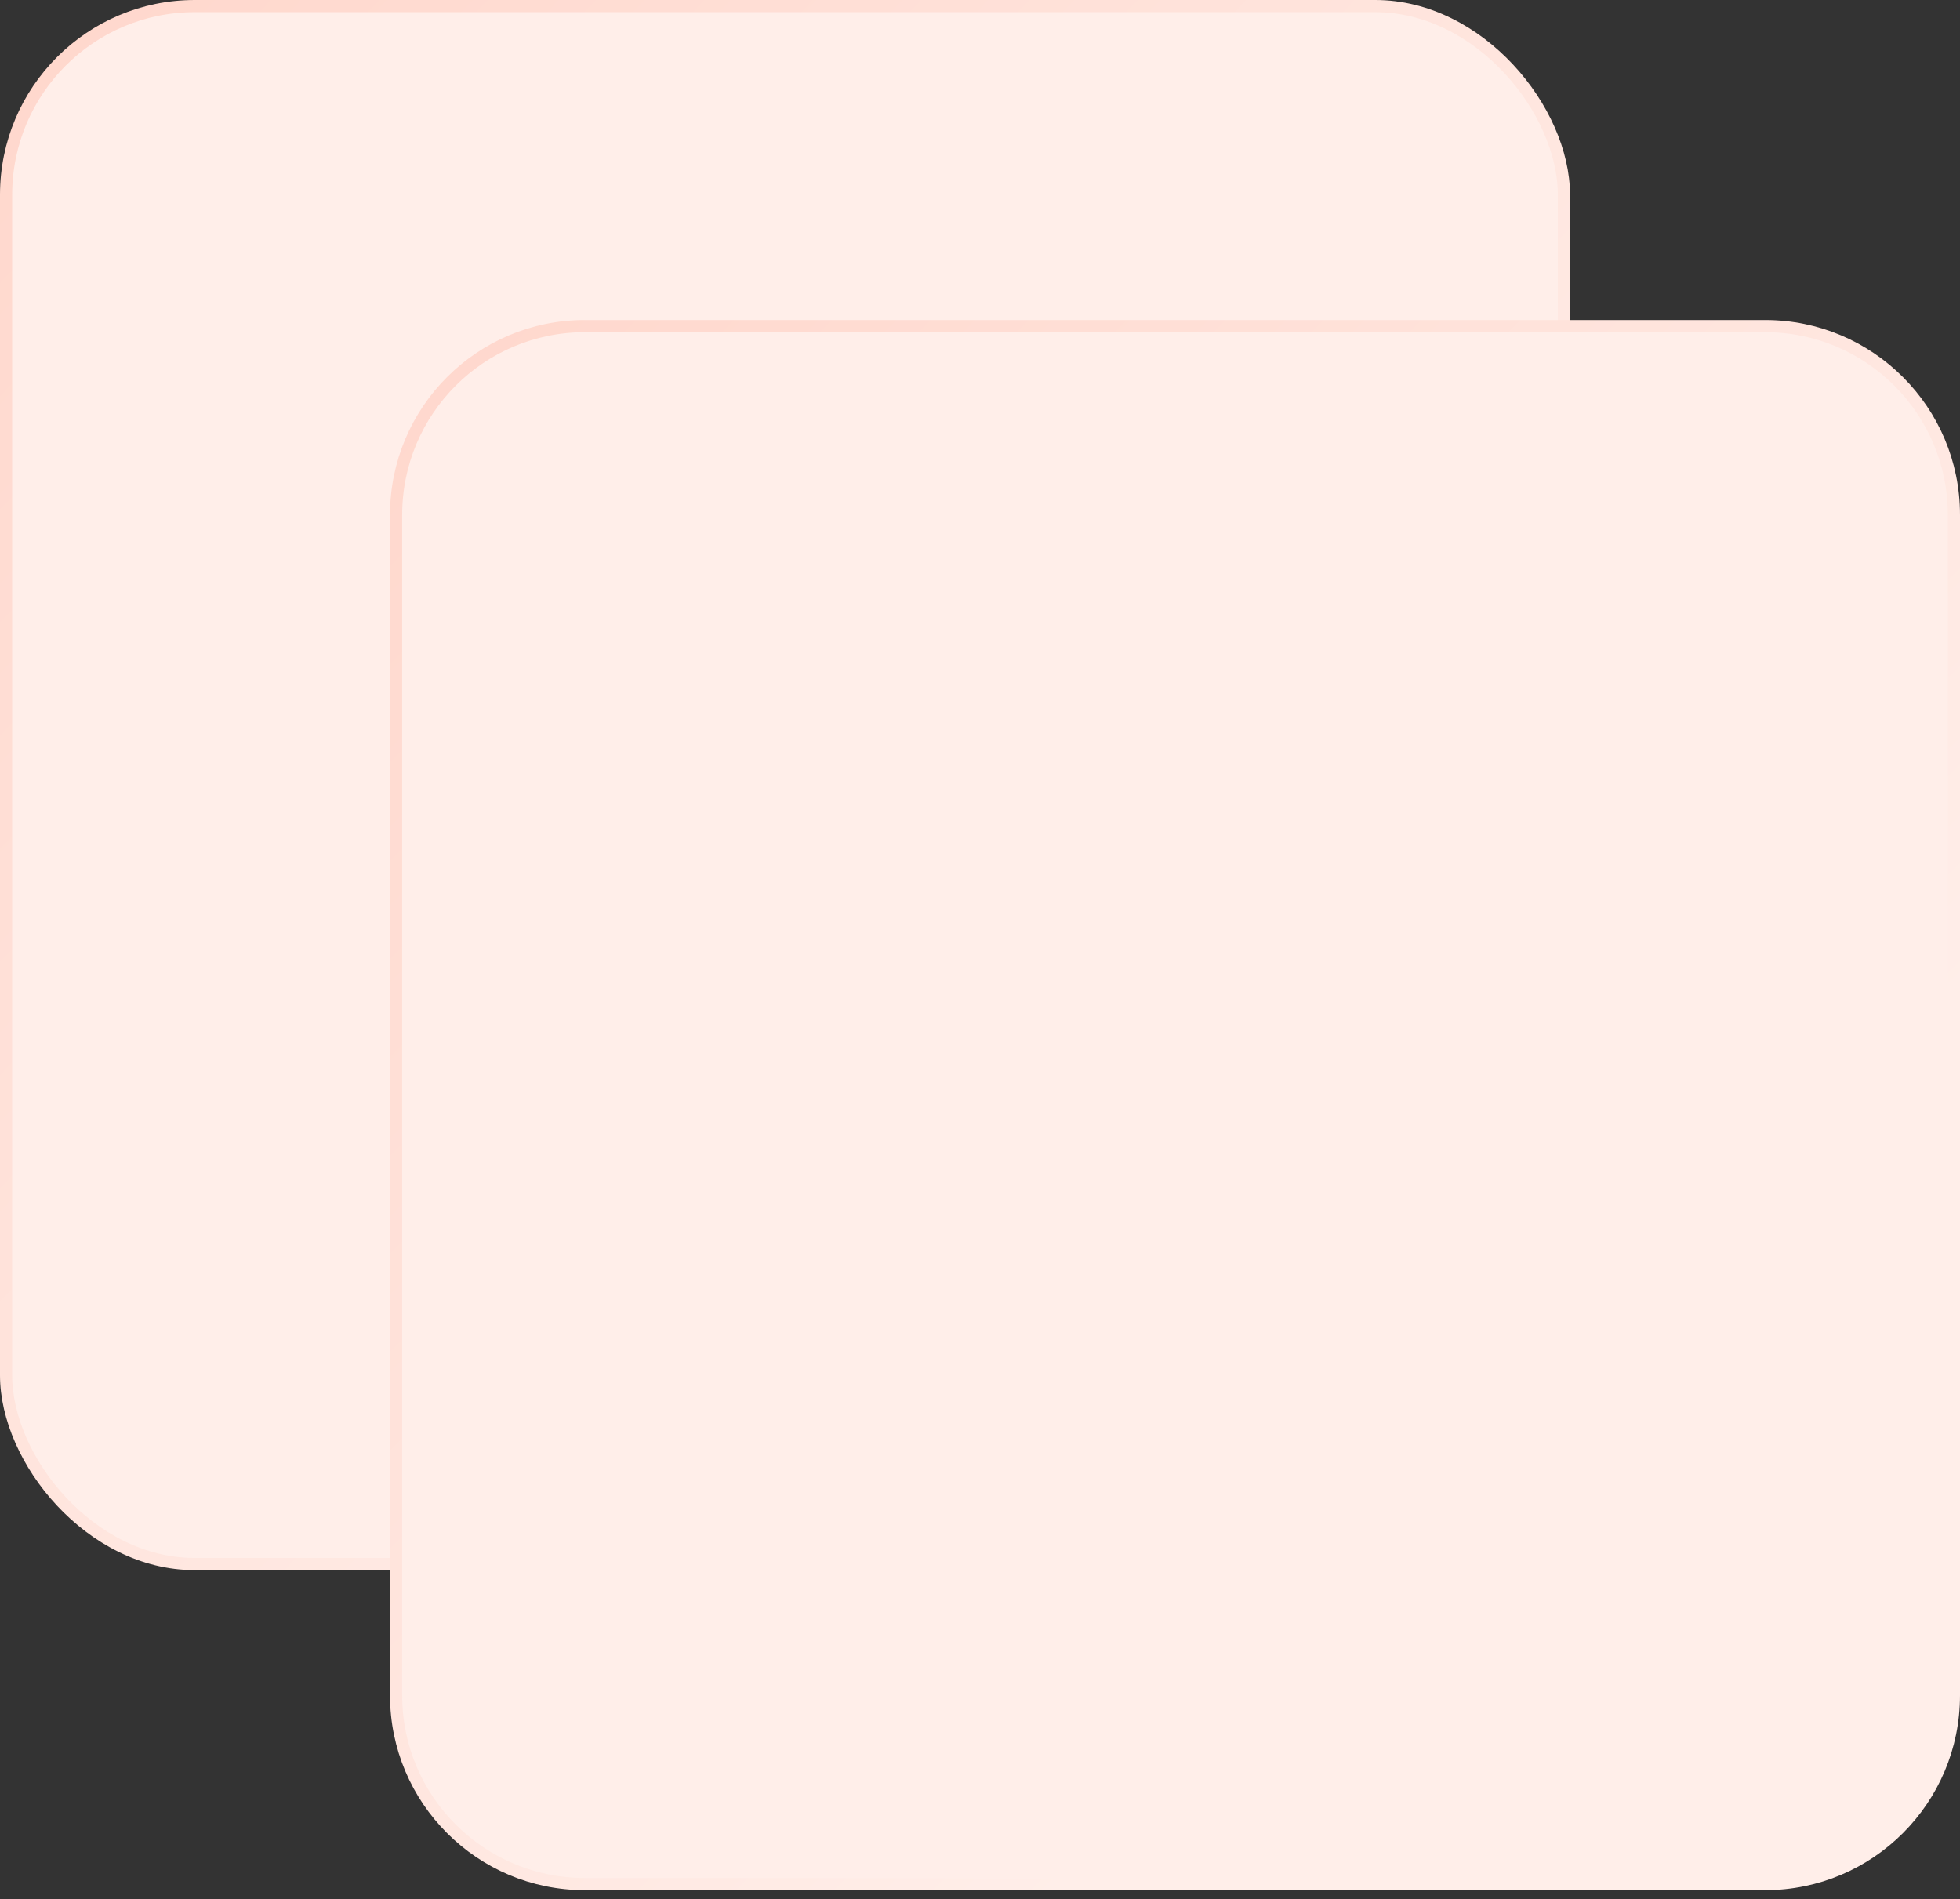
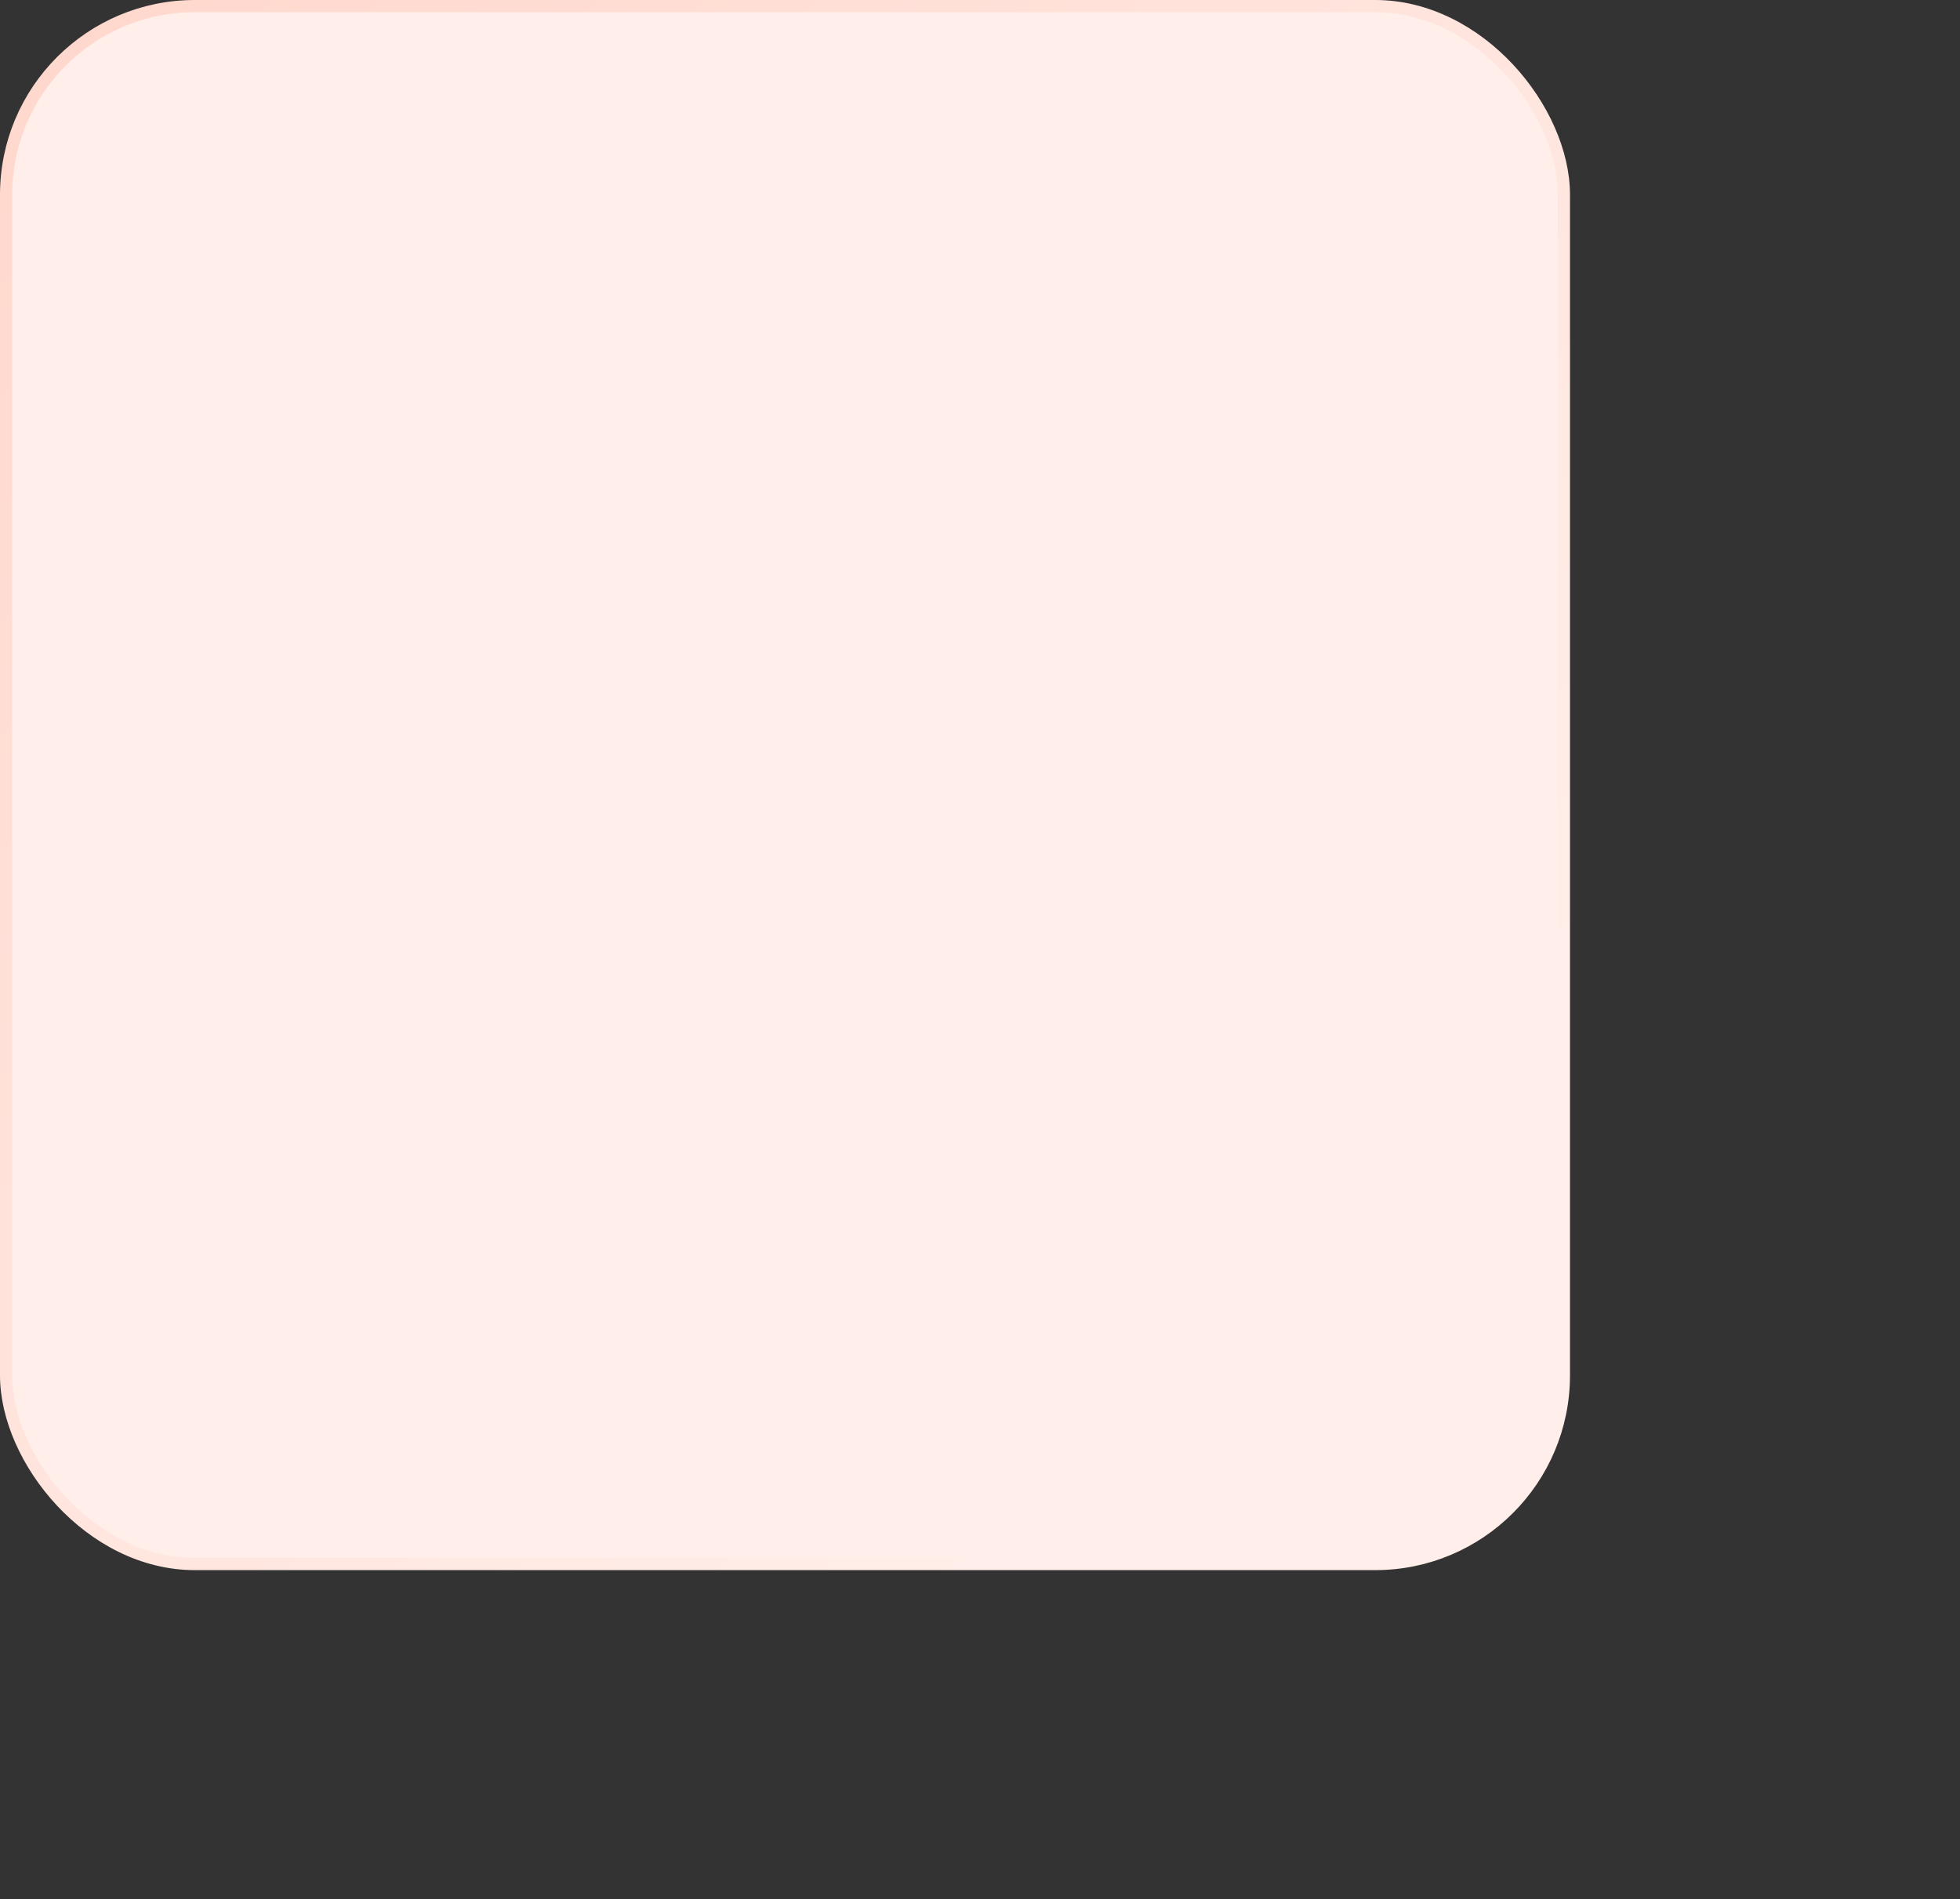
<svg xmlns="http://www.w3.org/2000/svg" width="161" height="156" viewBox="0 0 161 156" fill="none">
  <rect x="0" y="0" width="161" height="156" fill="#333333" stroke="none" />
  <rect x="0.5" y="0.5" width="127.964" height="127.964" rx="15.5" fill="#FFEEE9" stroke="url(#paint0_linear_32_407)" />
-   <path d="M48.036 26.786H145C153.56 26.786 160.5 33.725 160.5 42.286V139.25C160.5 147.81 153.56 154.75 145 154.75H48.036C39.475 154.75 32.536 147.81 32.536 139.25V42.286C32.536 33.725 39.475 26.786 48.036 26.786Z" fill="#FFEEE9" stroke="url(#paint1_linear_32_407)" />
  <defs>
    <linearGradient id="paint0_linear_32_407" x1="0" y1="0" x2="106.786" y2="102.268" gradientUnits="userSpaceOnUse">
      <stop stop-color="#FFD7CC" />
      <stop offset="1" stop-color="#FFEEE9" />
    </linearGradient>
    <linearGradient id="paint1_linear_32_407" x1="32.036" y1="26.286" x2="124.857" y2="119.107" gradientUnits="userSpaceOnUse">
      <stop stop-color="#FFD7CC" />
      <stop offset="1" stop-color="#FFEEE9" />
    </linearGradient>
  </defs>
</svg>